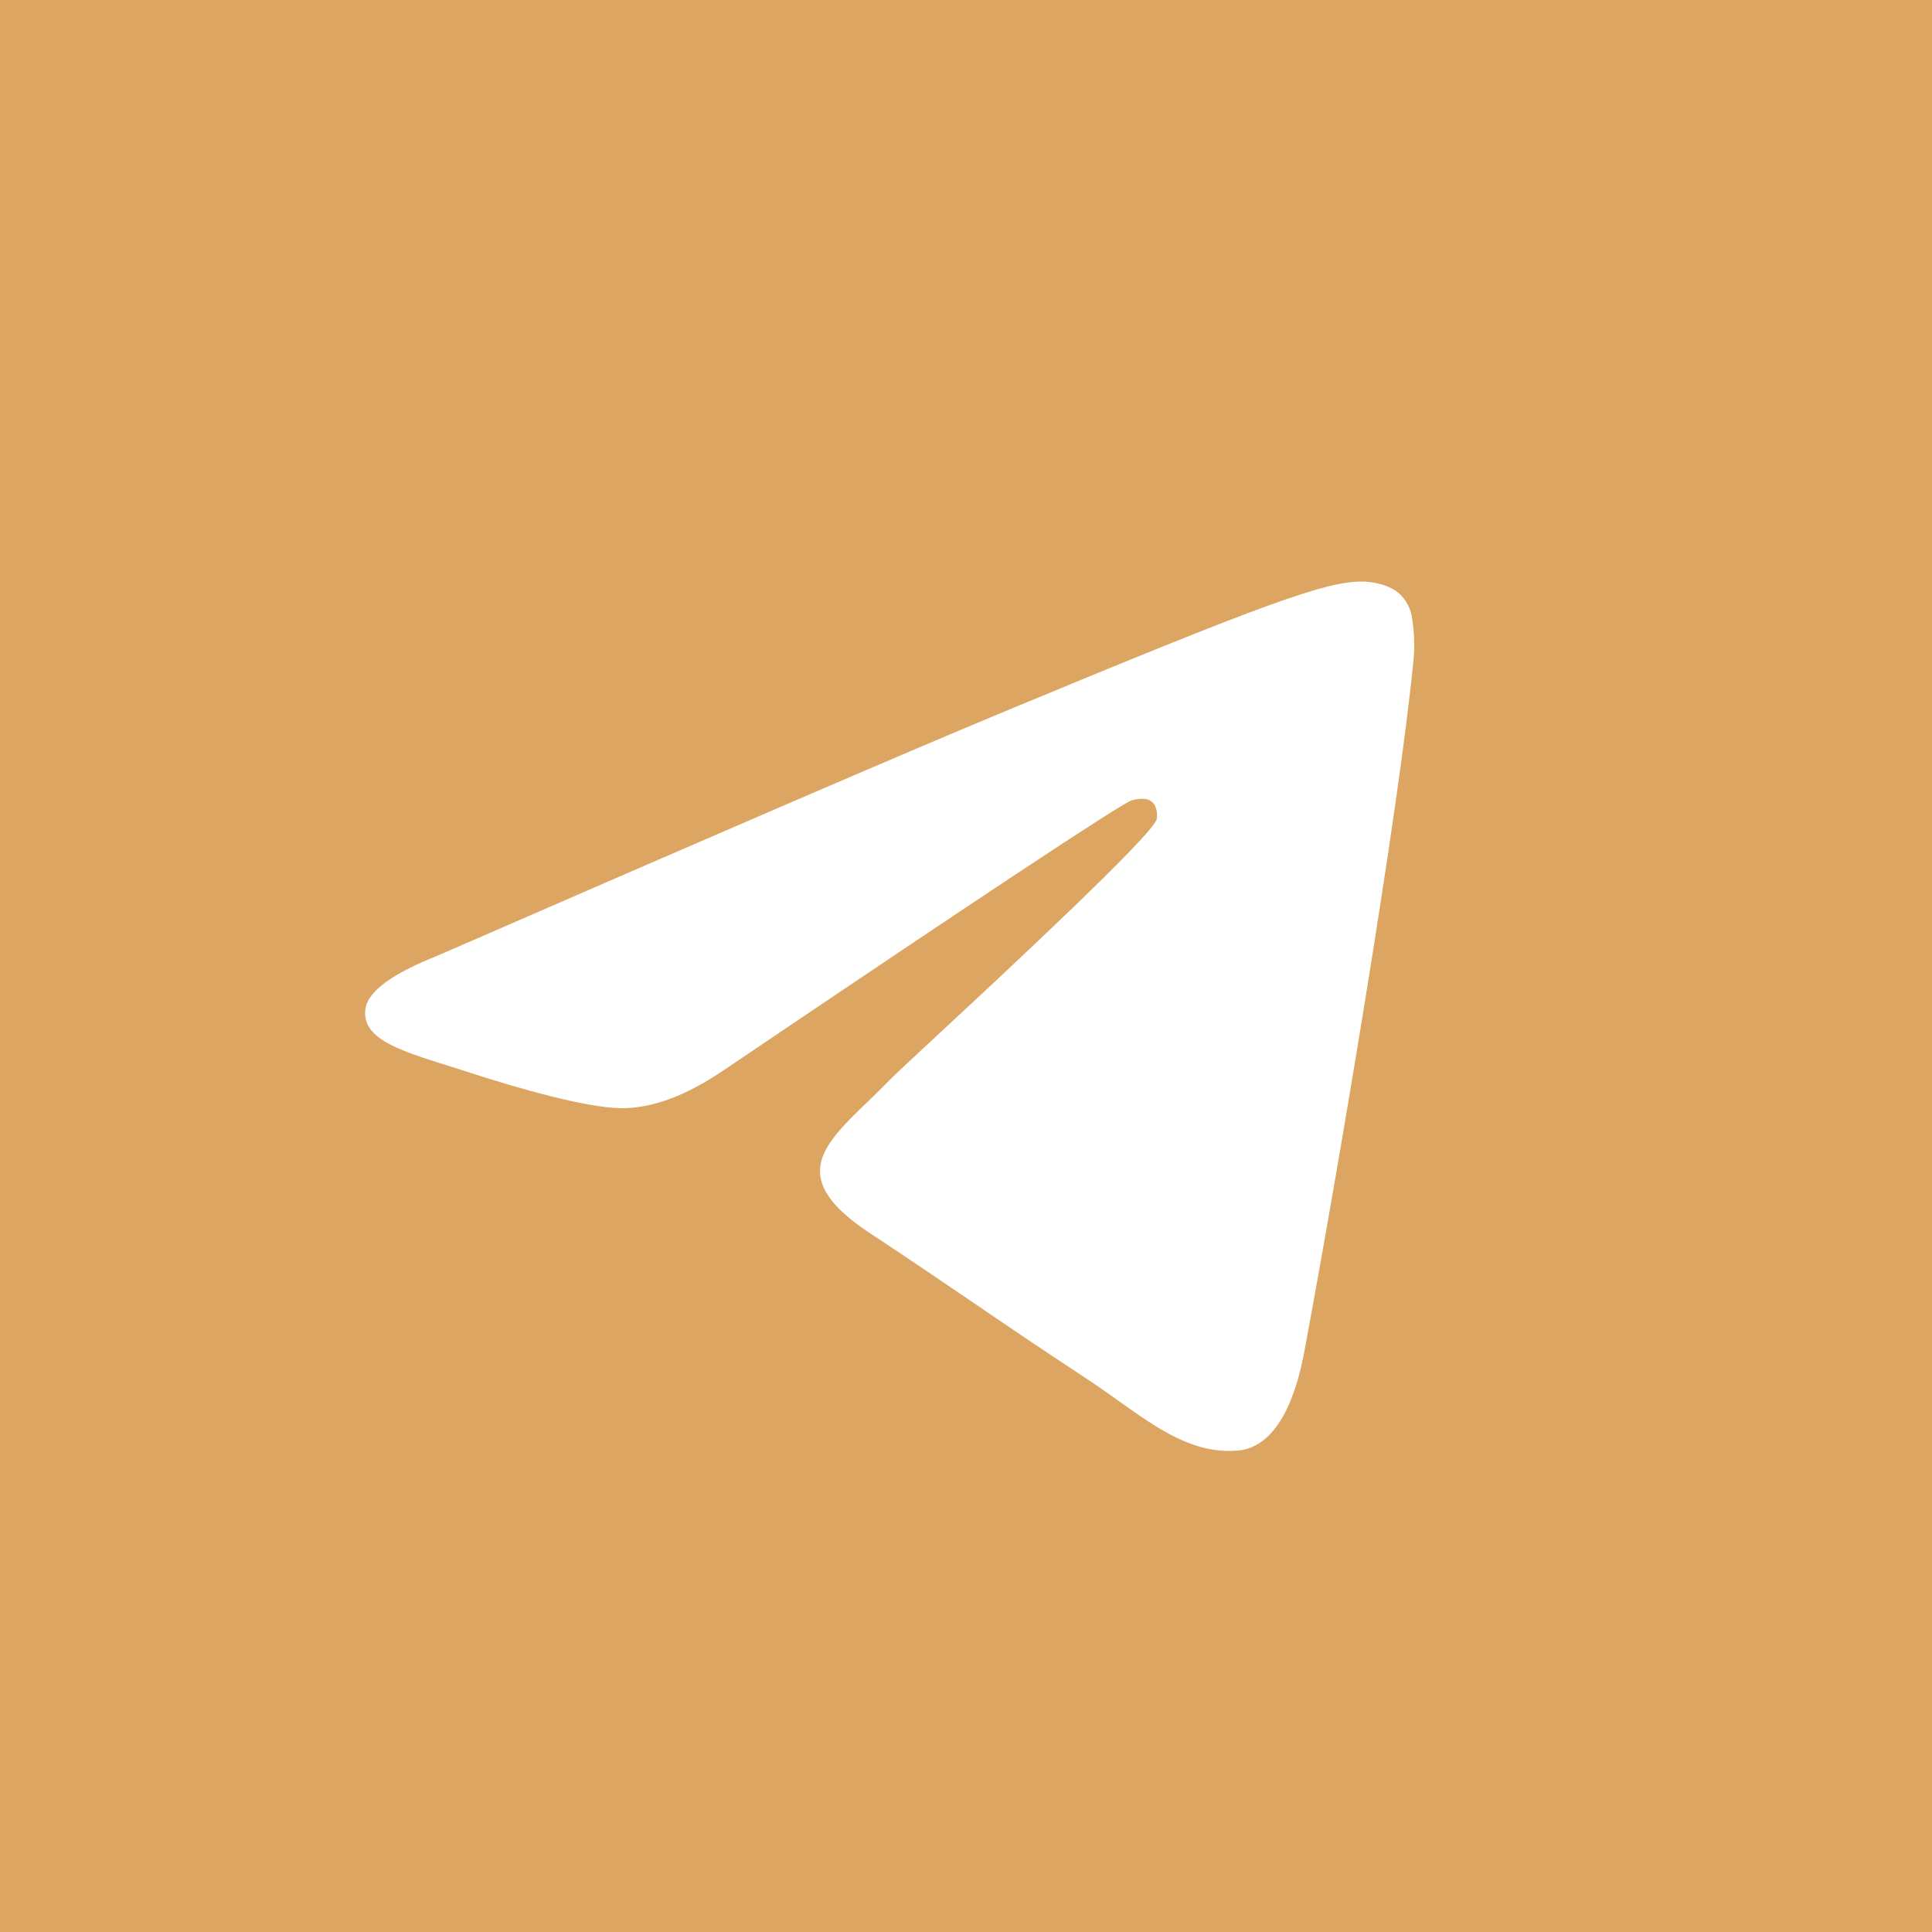
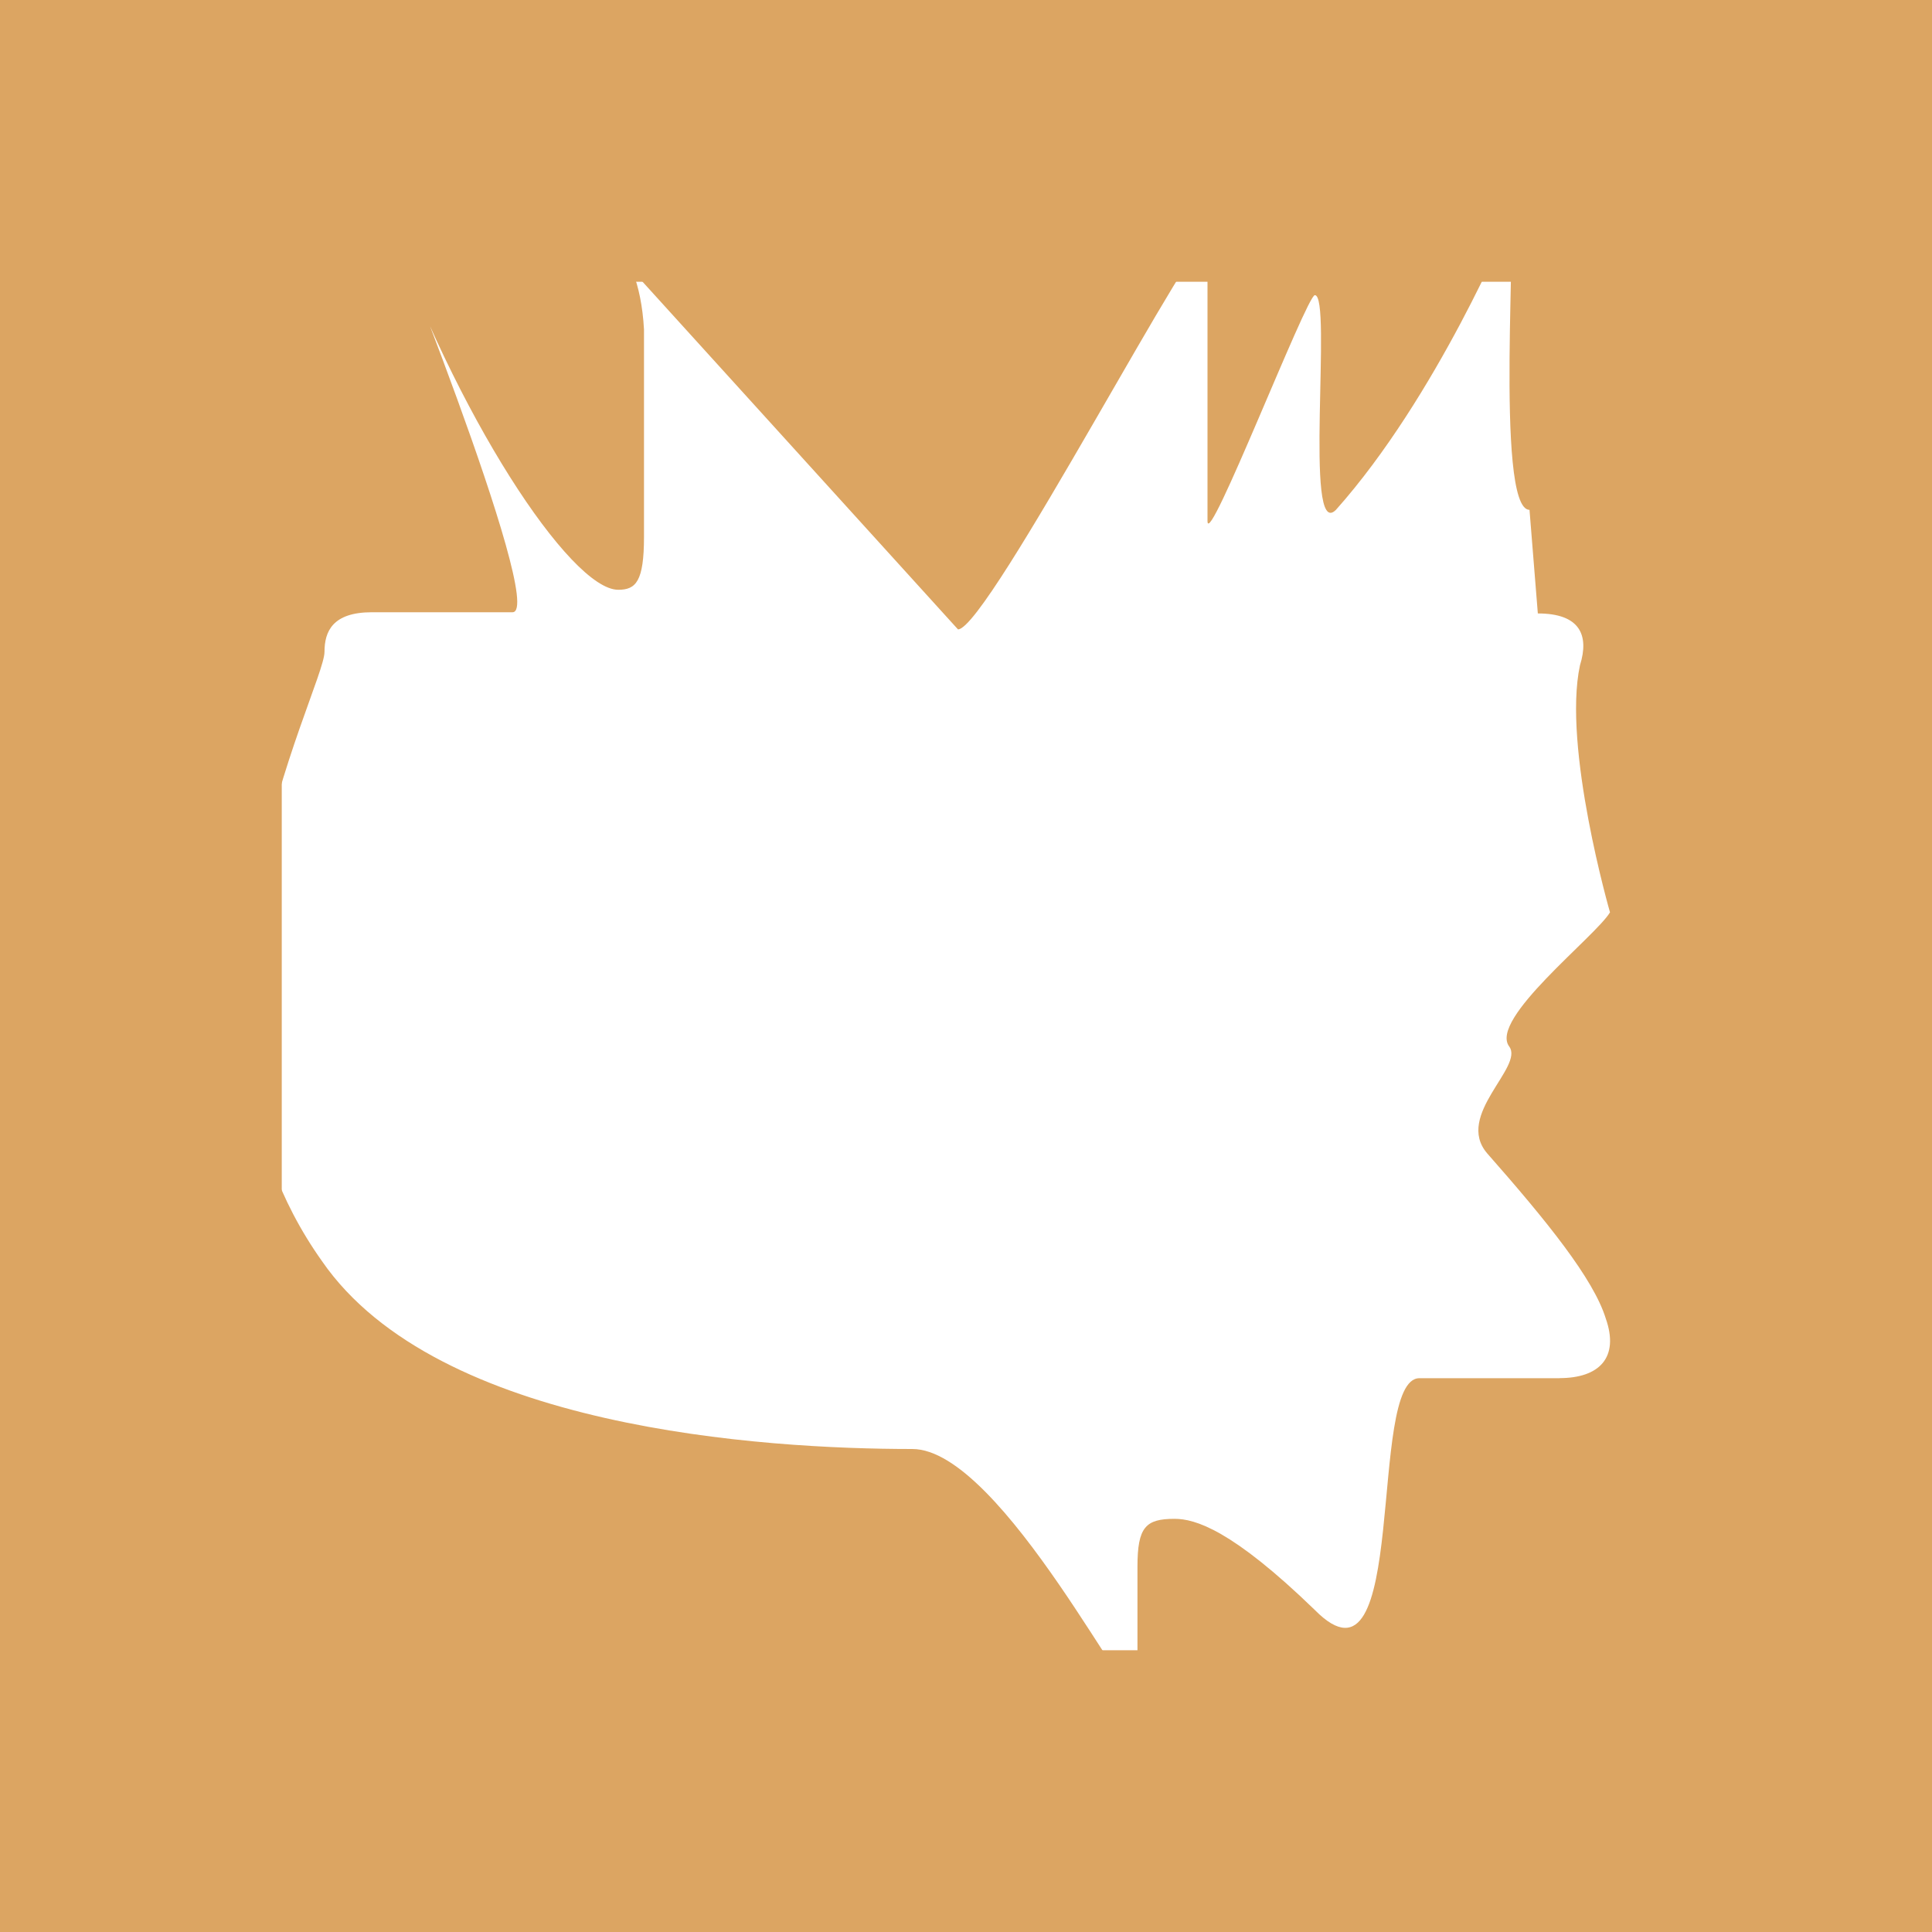
<svg xmlns="http://www.w3.org/2000/svg" width="48" height="48" viewBox="0 0 48 48" fill="none">
-   <path fill-rule="evenodd" clip-rule="evenodd" d="M48 24C48 37.254 37.254 48 24 48C10.746 48 0 37.254 0 24C0 10.746 10.746 0 24 0C37.254 0 48 10.746 48 24ZM24.86 17.718C22.526 18.688 17.86 20.698 10.864 23.746C9.728 24.198 9.132 24.64 9.078 25.072C8.986 25.804 9.902 26.092 11.146 26.482C11.316 26.536 11.492 26.59 11.672 26.65C12.898 27.048 14.546 27.514 15.402 27.532C16.18 27.548 17.048 27.228 18.006 26.572C24.542 22.158 27.916 19.928 28.128 19.88C28.278 19.846 28.486 19.802 28.626 19.928C28.766 20.052 28.752 20.288 28.738 20.352C28.646 20.738 25.058 24.076 23.198 25.804C22.618 26.342 22.208 26.724 22.124 26.812C21.936 27.006 21.744 27.192 21.56 27.37C20.42 28.466 19.568 29.29 21.608 30.634C22.588 31.28 23.372 31.814 24.154 32.346C25.008 32.928 25.86 33.508 26.964 34.232C27.244 34.416 27.512 34.606 27.774 34.792C28.768 35.502 29.662 36.138 30.766 36.038C31.406 35.978 32.07 35.376 32.406 33.578C33.2 29.326 34.764 20.118 35.126 16.322C35.148 16.007 35.135 15.69 35.086 15.378C35.057 15.126 34.934 14.894 34.742 14.728C34.456 14.494 34.012 14.444 33.812 14.448C32.91 14.464 31.526 14.946 24.86 17.718V17.718Z" fill="#DCA562" />
  <path d="M31.367 0H16.633C3.187 0 0 3.187 0 16.633V31.367C0 44.813 3.187 48 16.633 48H31.367C44.813 48 48 44.813 48 31.367V16.633C48 3.187 44.781 0 31.367 0ZM38.75 34.241H35.265C33.945 34.241 35.041 42.406 32.667 40C30.604 38.001 29.691 37.735 29.182 37.735C28.464 37.735 28.26 37.938 28.26 38.923V42.071C28.26 42.916 24.902 36 22.667 36C18.971 36 10.875 35.497 8 31.333C3.664 25.232 8.062 17.14 8.062 16.195C8.062 15.687 8.265 15.211 9.241 15.211H12.733C13.617 15.211 9.228 4.358 9.571 5.303C11.298 10.287 14.173 14.653 15.36 14.653C15.797 14.653 16 14.451 16 13.333V8.185C15.867 5.811 14.617 5.607 14.617 4.764C14.617 4.358 13.047 4.378 13.585 4.378L23.801 15.637C24.544 15.637 30 5.126 30 6V12.945C30 13.695 32.464 7.333 32.667 7.333C33.105 7.333 32.38 13.48 33.191 12.667C35.699 9.854 37.496 5.518 37.496 5.518C37.73 5.009 37.117 12.667 38 12.667L38.207 15.241C39.254 15.241 39.488 15.78 39.254 16.529C38.816 18.56 40 22.667 40 22.667C39.633 23.276 36.987 25.32 37.496 26C37.871 26.509 36.137 27.709 36.948 28.654C38.441 30.349 39.588 31.77 39.894 32.755C40.238 33.731 39.731 34.239 38.745 34.239L38.75 34.241Z" fill="#DCA562" />
  <rect x="3.5" y="3.5" width="41" height="41" stroke="#DCA562" stroke-width="7" />
</svg>